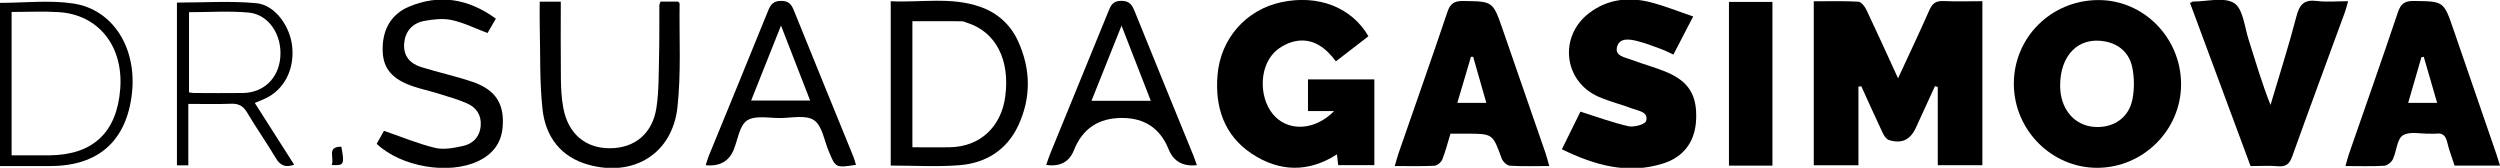
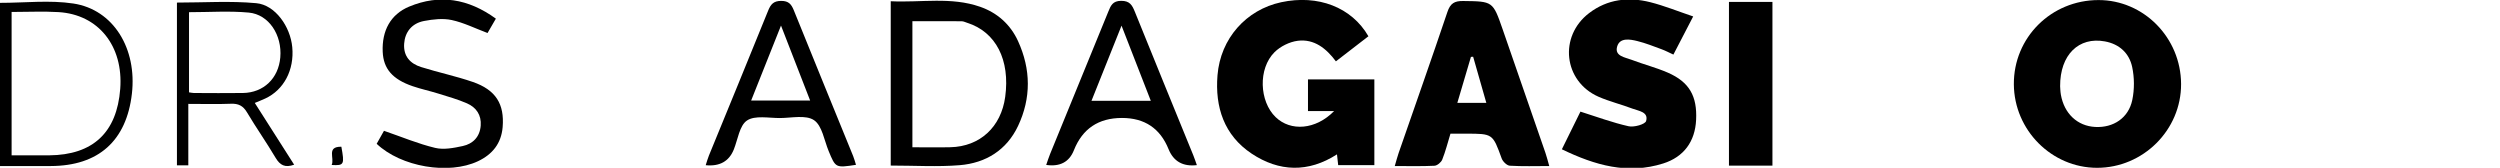
<svg xmlns="http://www.w3.org/2000/svg" id="katman_1" data-name="katman 1" viewBox="0 0 1200 80.53">
  <defs>
    <style>      .cls-1 {        fill: #000;        stroke-width: 0px;      }    </style>
  </defs>
-   <path class="cls-1" d="M892.05,41.57v37.77h-21.44V.62c7.25,0,14.32-.21,21.36.18,1.39.08,3.12,2.28,3.89,3.88,5.05,10.61,9.88,21.33,15.2,32.91,5.28-11.42,10.3-21.98,15.01-32.67,1.4-3.18,3.09-4.58,6.67-4.42,6.13.28,12.29.08,18.8.08v78.7h-21.41v-37.54c-.45-.13-.9-.27-1.35-.4-3.02,6.59-6.06,13.17-9.06,19.77-2.73,5.99-6.82,8.06-13.08,6.08-1.26-.4-2.35-2.13-2.99-3.5-3.5-7.38-6.83-14.84-10.22-22.28-.46.05-.92.11-1.38.16Z" />
  <path class="cls-1" d="M640.37,53.31h-12.54v-15.2h31.86v41.16h-17.36c-.16-1.42-.34-3.01-.58-5.18-13.81,8.88-27.78,8.41-40.96-.35-13.25-8.82-17.64-22.34-16.39-37.64,1.43-17.64,13.77-31.42,30.58-35.03,17.61-3.78,33.8,2.36,41.86,16.34-5.03,3.88-10.14,7.82-15.61,12.04-4.63-6.22-10.44-10.86-18.31-9.87-3.93.5-8.34,2.67-11.16,5.48-7.93,7.91-7.31,23.58.55,31.17,7.19,6.94,19.2,6.12,28.06-2.91Z" />
  <path class="cls-1" d="M1046.92,40.3c.1,22.04-18.17,40.26-40.34,40.25-21.78-.02-39.77-18.07-39.93-40.07-.16-22.43,17.91-40.43,40.62-40.45,21.73-.02,39.55,18.08,39.65,40.27ZM988.86,41.41c.06.7.08,2.4.36,4.04,1.59,9.11,7.95,15.05,16.51,15.49,8.68.45,15.96-4.29,17.77-12.95,1.07-5.1,1.03-10.81-.07-15.9-1.43-6.57-6.12-10.94-13.1-12.22-12.5-2.29-21.54,6.37-21.47,21.54Z" />
  <path class="cls-1" d="M749.71,71.63c3.29-6.69,6.26-12.7,8.9-18.05,7.97,2.51,15.42,5.3,23.12,7.02,2.63.59,7.97-.94,8.41-2.53,1.23-4.37-3.56-4.79-6.51-5.91-5.4-2.06-11.1-3.42-16.37-5.74-16.76-7.4-19.14-28.97-4.48-40.14,8.81-6.71,18.91-7.86,29.34-5.23,6.77,1.71,13.31,4.38,20.61,6.84-3.46,6.66-6.36,12.25-9.5,18.31-2.05-.94-3.8-1.88-5.65-2.56-3.85-1.41-7.68-2.95-11.65-3.93-3.6-.89-8.43-1.76-9.7,2.62-1.34,4.63,3.8,5.17,6.92,6.37,5.75,2.2,11.78,3.72,17.41,6.17,10.33,4.5,14.14,11.28,13.57,22.72-.51,10.27-5.82,17.72-15.79,20.87-17,5.38-32.74.91-48.65-6.81Z" />
  <path class="cls-1" d="M743.64,79.7c-6.66,0-12.82.22-18.94-.16-1.4-.09-3.35-1.99-3.89-3.48-4.33-11.87-4.24-11.9-17.04-11.9-2.42,0-4.84,0-7.55,0-1.32,4.32-2.36,8.49-3.94,12.44-.53,1.32-2.41,2.89-3.74,2.96-6.14.31-12.3.14-19.05.14.71-2.41,1.19-4.34,1.84-6.21,7.83-22.58,15.8-45.11,23.43-67.75,1.39-4.14,3.38-5.32,7.58-5.26,14.2.19,14.22.02,18.94,13.61,6.86,19.75,13.71,39.51,20.53,59.28.66,1.9,1.13,3.87,1.84,6.34ZM713.44,49.38c-2.24-7.85-4.29-15-6.33-22.15-.35.02-.7.05-1.06.07-2.14,7.22-4.27,14.44-6.53,22.08h13.92Z" />
-   <path class="cls-1" d="M1200,79.48h-21.81c-1.22-3.8-2.64-7.45-3.53-11.22-.73-3.09-2.16-4.57-5.4-4.11-.92.13-1.87,0-2.8.02-4.47.12-9.91-1.25-13.12.82-2.84,1.84-2.95,7.63-4.76,11.44-.67,1.43-2.67,3.04-4.15,3.13-5.95.36-11.93.15-18.61.15.64-2.24,1.05-3.98,1.63-5.66,7.89-22.76,15.91-45.47,23.6-68.3,1.39-4.13,3.4-5.34,7.62-5.28,14.28.2,14.29.03,18.96,13.59,6.87,19.95,13.75,39.9,20.61,59.85.59,1.73,1.11,3.49,1.76,5.56ZM1169.83,49.39c-2.29-7.9-4.36-15.02-6.42-22.13-.38.07-.75.14-1.13.21-2.08,7.16-4.15,14.32-6.36,21.92h13.91Z" />
-   <path class="cls-1" d="M1051.22,1.44c1.11-.55,1.28-.7,1.44-.7,6.72.01,14.91-2.29,19.72.75,4.27,2.7,4.97,11.27,6.91,17.37,3.32,10.45,6.37,20.98,10.56,31.51,4.19-14.13,8.7-28.17,12.41-42.43,1.48-5.7,3.63-8.25,9.77-7.48,4.76.6,9.65.12,15.06.12-.61,2.12-.96,3.68-1.5,5.16-8.46,23.12-17.03,46.21-25.34,69.38-1.3,3.61-3.01,5-6.84,4.67-4.25-.36-8.56-.08-13.14-.08-9.72-26.2-19.37-52.2-29.05-78.27Z" />
  <path class="cls-1" d="M427.55,79.48V.6c14.56.71,28.94-2.22,42.89,2.65,8.28,2.89,14.57,8.48,18.23,16.51,6.17,13.51,6.33,27.27,0,40.69-5.5,11.64-15.53,17.81-28,18.84-10.74.88-21.62.18-33.11.18ZM437.95,70.69c6.35,0,12.3.12,18.24-.02,14.2-.33,24.33-9.7,26.31-24.18,2.42-17.73-4.46-31.16-18.22-35.53-.89-.28-1.79-.75-2.68-.76-7.78-.06-15.57-.03-23.65-.03v60.53Z" />
  <path class="cls-1" d="M238.02,8.95c-1.64,2.83-2.94,5.08-4,6.9-5.89-2.21-11.38-4.97-17.2-6.23-4.2-.91-8.93-.37-13.26.45-5.93,1.12-9.19,5.38-9.57,10.9-.41,6.04,2.91,9.58,8.18,11.23,8.18,2.57,16.62,4.33,24.72,7.12,11.09,3.81,15.3,10.61,14.38,21.7-.65,7.85-4.94,13.12-11.87,16.38-14.02,6.6-36.88,2.74-48.6-8.37,1.37-2.44,2.8-4.97,3.51-6.24,8.58,2.95,16.42,6.25,24.57,8.2,4.12.99,8.93.04,13.24-.89,4.94-1.06,8.2-4.44,8.62-9.78.4-5.09-2.14-8.77-6.59-10.71-4.42-1.93-9.12-3.24-13.74-4.68-4.09-1.28-8.31-2.17-12.36-3.56-9.69-3.32-14-8.39-14.35-16.49-.44-10.14,3.77-17.98,12.67-21.69,14.66-6.11,28.4-3.83,41.64,5.76Z" />
-   <path class="cls-1" d="M317.05.77h8.4c.33.38.77.66.76.93-.22,16.62.78,33.38-1.04,49.82-2.46,22.21-20.91,33.51-42.5,27.61-13.49-3.68-20.82-13.48-22.26-26.7-1.44-13.14-1-26.49-1.33-39.75-.1-3.88-.01-7.76-.01-11.87h10.11c0,12.49-.1,24.79.05,37.09.06,4.65.31,9.37,1.16,13.93,2.32,12.42,10.62,19.38,22.44,19.33,11.84-.06,20.38-7.01,22.26-19.46,1.22-8.08,1.05-16.38,1.26-24.59.2-8.23.09-16.46.14-24.7,0-.34.23-.68.56-1.65Z" />
  <path class="cls-1" d="M410.87,79.12c-9.81,1.5-9.77,1.48-13.12-6.62-2.14-5.15-3.12-12.17-7.02-14.81-3.91-2.65-10.79-1.06-16.37-1.03-5.38.02-11.94-1.37-15.78,1.17-3.62,2.39-4.41,9.1-6.36,13.94q-3.43,8.51-13.48,7.53c.53-1.62.94-3.16,1.54-4.63,9.47-23.15,19.02-46.27,28.39-69.46,1.26-3.13,2.6-4.79,6.34-4.78,3.53.01,4.83,1.58,6.01,4.48,9.43,23.37,19,46.68,28.5,70.02.54,1.34.9,2.75,1.35,4.19ZM374.88,12.27c-5.16,12.96-9.66,24.25-14.33,35.99h28.32c-4.64-11.92-9.01-23.17-13.99-35.99Z" />
  <path class="cls-1" d="M574.49,79.26q-10.01,1.17-13.59-7.68-6.05-14.96-22.35-14.96-16.92,0-23.08,15.5-3.36,8.46-13.29,7.05c.63-1.79,1.16-3.55,1.86-5.24,9.32-22.79,18.68-45.57,27.96-68.38,1.17-2.88,2.09-5.12,6.13-5.15,4.14-.03,5.31,2.05,6.59,5.23,9.28,23.01,18.71,45.96,28.07,68.93.62,1.52,1.12,3.09,1.7,4.7ZM538.34,12.3c-5.13,12.83-9.68,24.22-14.42,36.07h28.46c-4.65-11.95-9.1-23.36-14.05-36.07Z" />
  <path class="cls-1" d="M850.77,79.5h-20.87V.92h20.87v78.59Z" />
  <path class="cls-1" d="M0,1.37C11.89,1.37,23.79-.04,35.22,1.69c19.24,2.91,30.6,21.63,28.09,43.32-2.62,22.62-16.06,34.61-38.94,34.69-8.01.03-16.01,0-24.38,0V1.37ZM5.57,5.73v68.83c6.18,0,12.1.04,18.02,0,21.01-.16,32.53-10.95,34.12-31.9,1.56-20.58-10.46-35.7-29.63-36.85-7.25-.44-14.55-.07-22.5-.07Z" />
  <path class="cls-1" d="M90.39,49.87v29.5h-5.46V1.24c12.89,0,25.59-.87,38.11.29,9.05.84,16.34,11.23,17.25,21.13,1.01,10.9-4,20.45-12.95,24.62-1.48.69-3.01,1.28-5.04,2.13,6.38,10.01,12.55,19.7,18.89,29.64-4.37,1.58-6.79.26-8.91-3.32-4.38-7.39-9.34-14.43-13.73-21.81-1.89-3.18-4.12-4.26-7.71-4.12-6.52.26-13.05.07-20.45.07ZM90.74,44.33c1.24.17,1.78.31,2.33.31,7.84.02,15.68.12,23.52,0,9.95-.15,17.08-7.02,17.95-17.07.93-10.72-5.46-20.63-15.13-21.53-9.38-.87-18.91-.19-28.68-.19v38.47Z" />
  <path class="cls-1" d="M159.2,79.19c1.51-3.29-2.66-8.83,4.65-8.77,1.57,8.59,1.33,9.11-4.65,8.77Z" />
</svg>